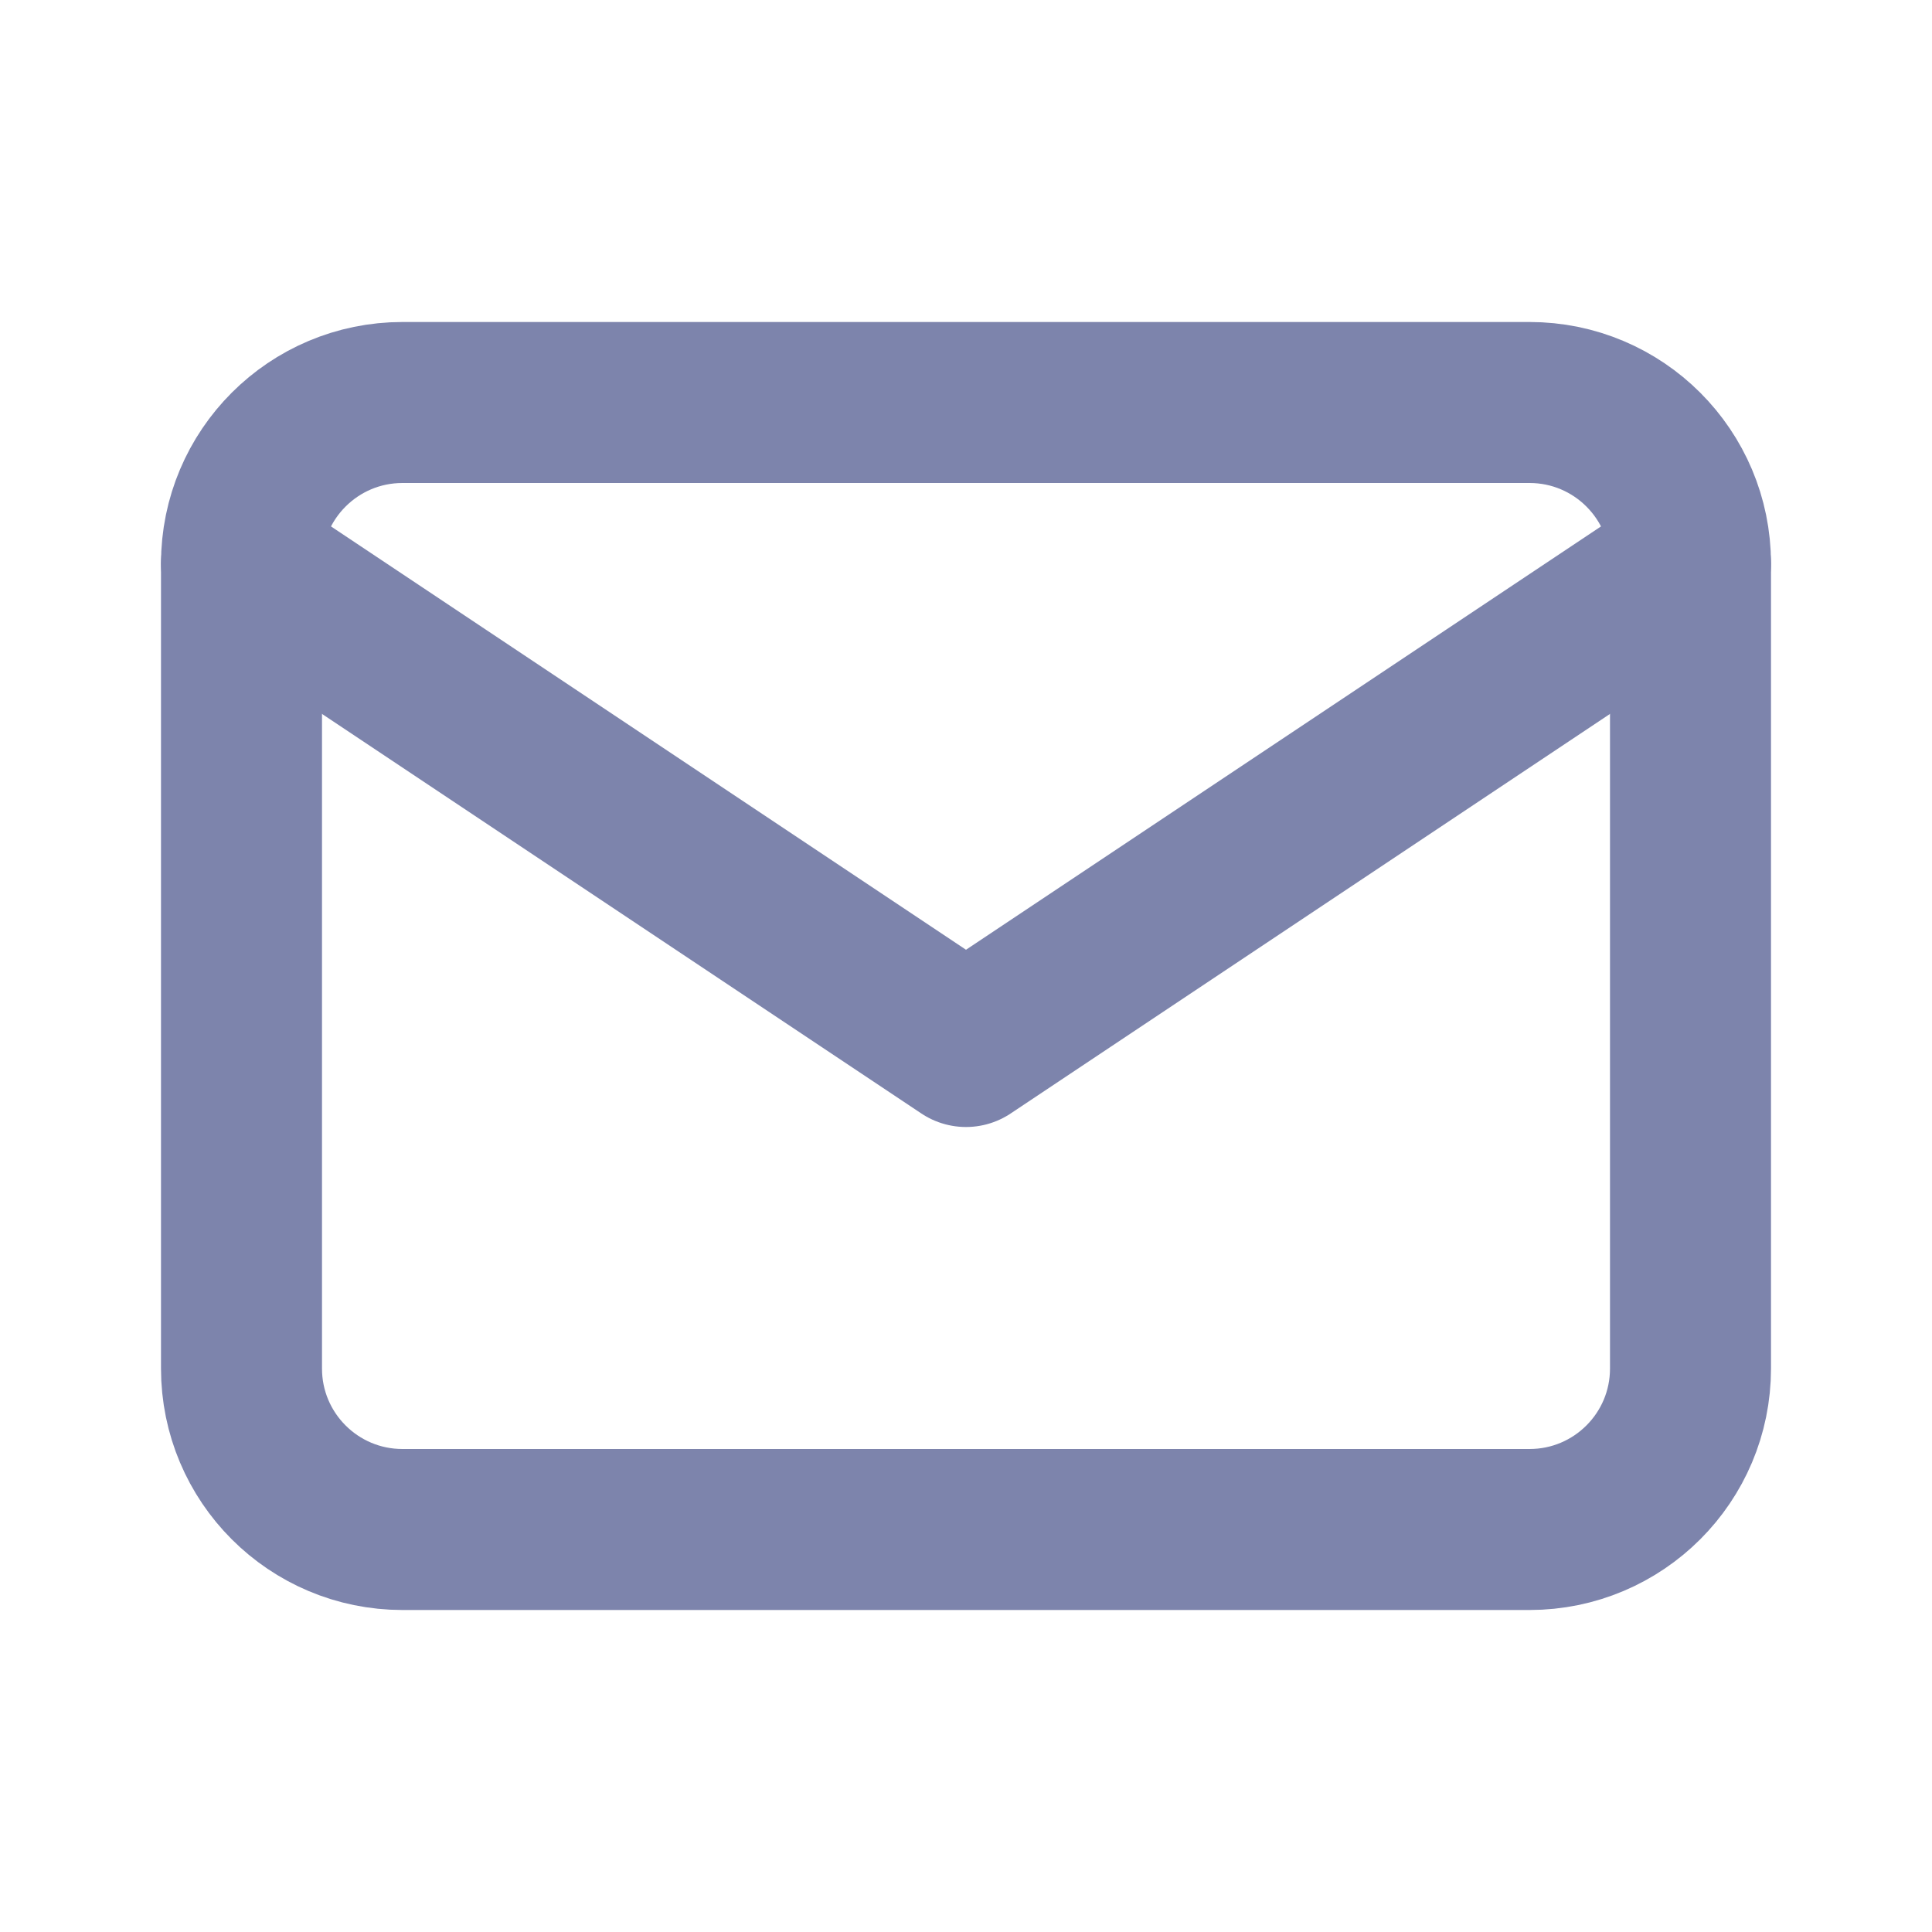
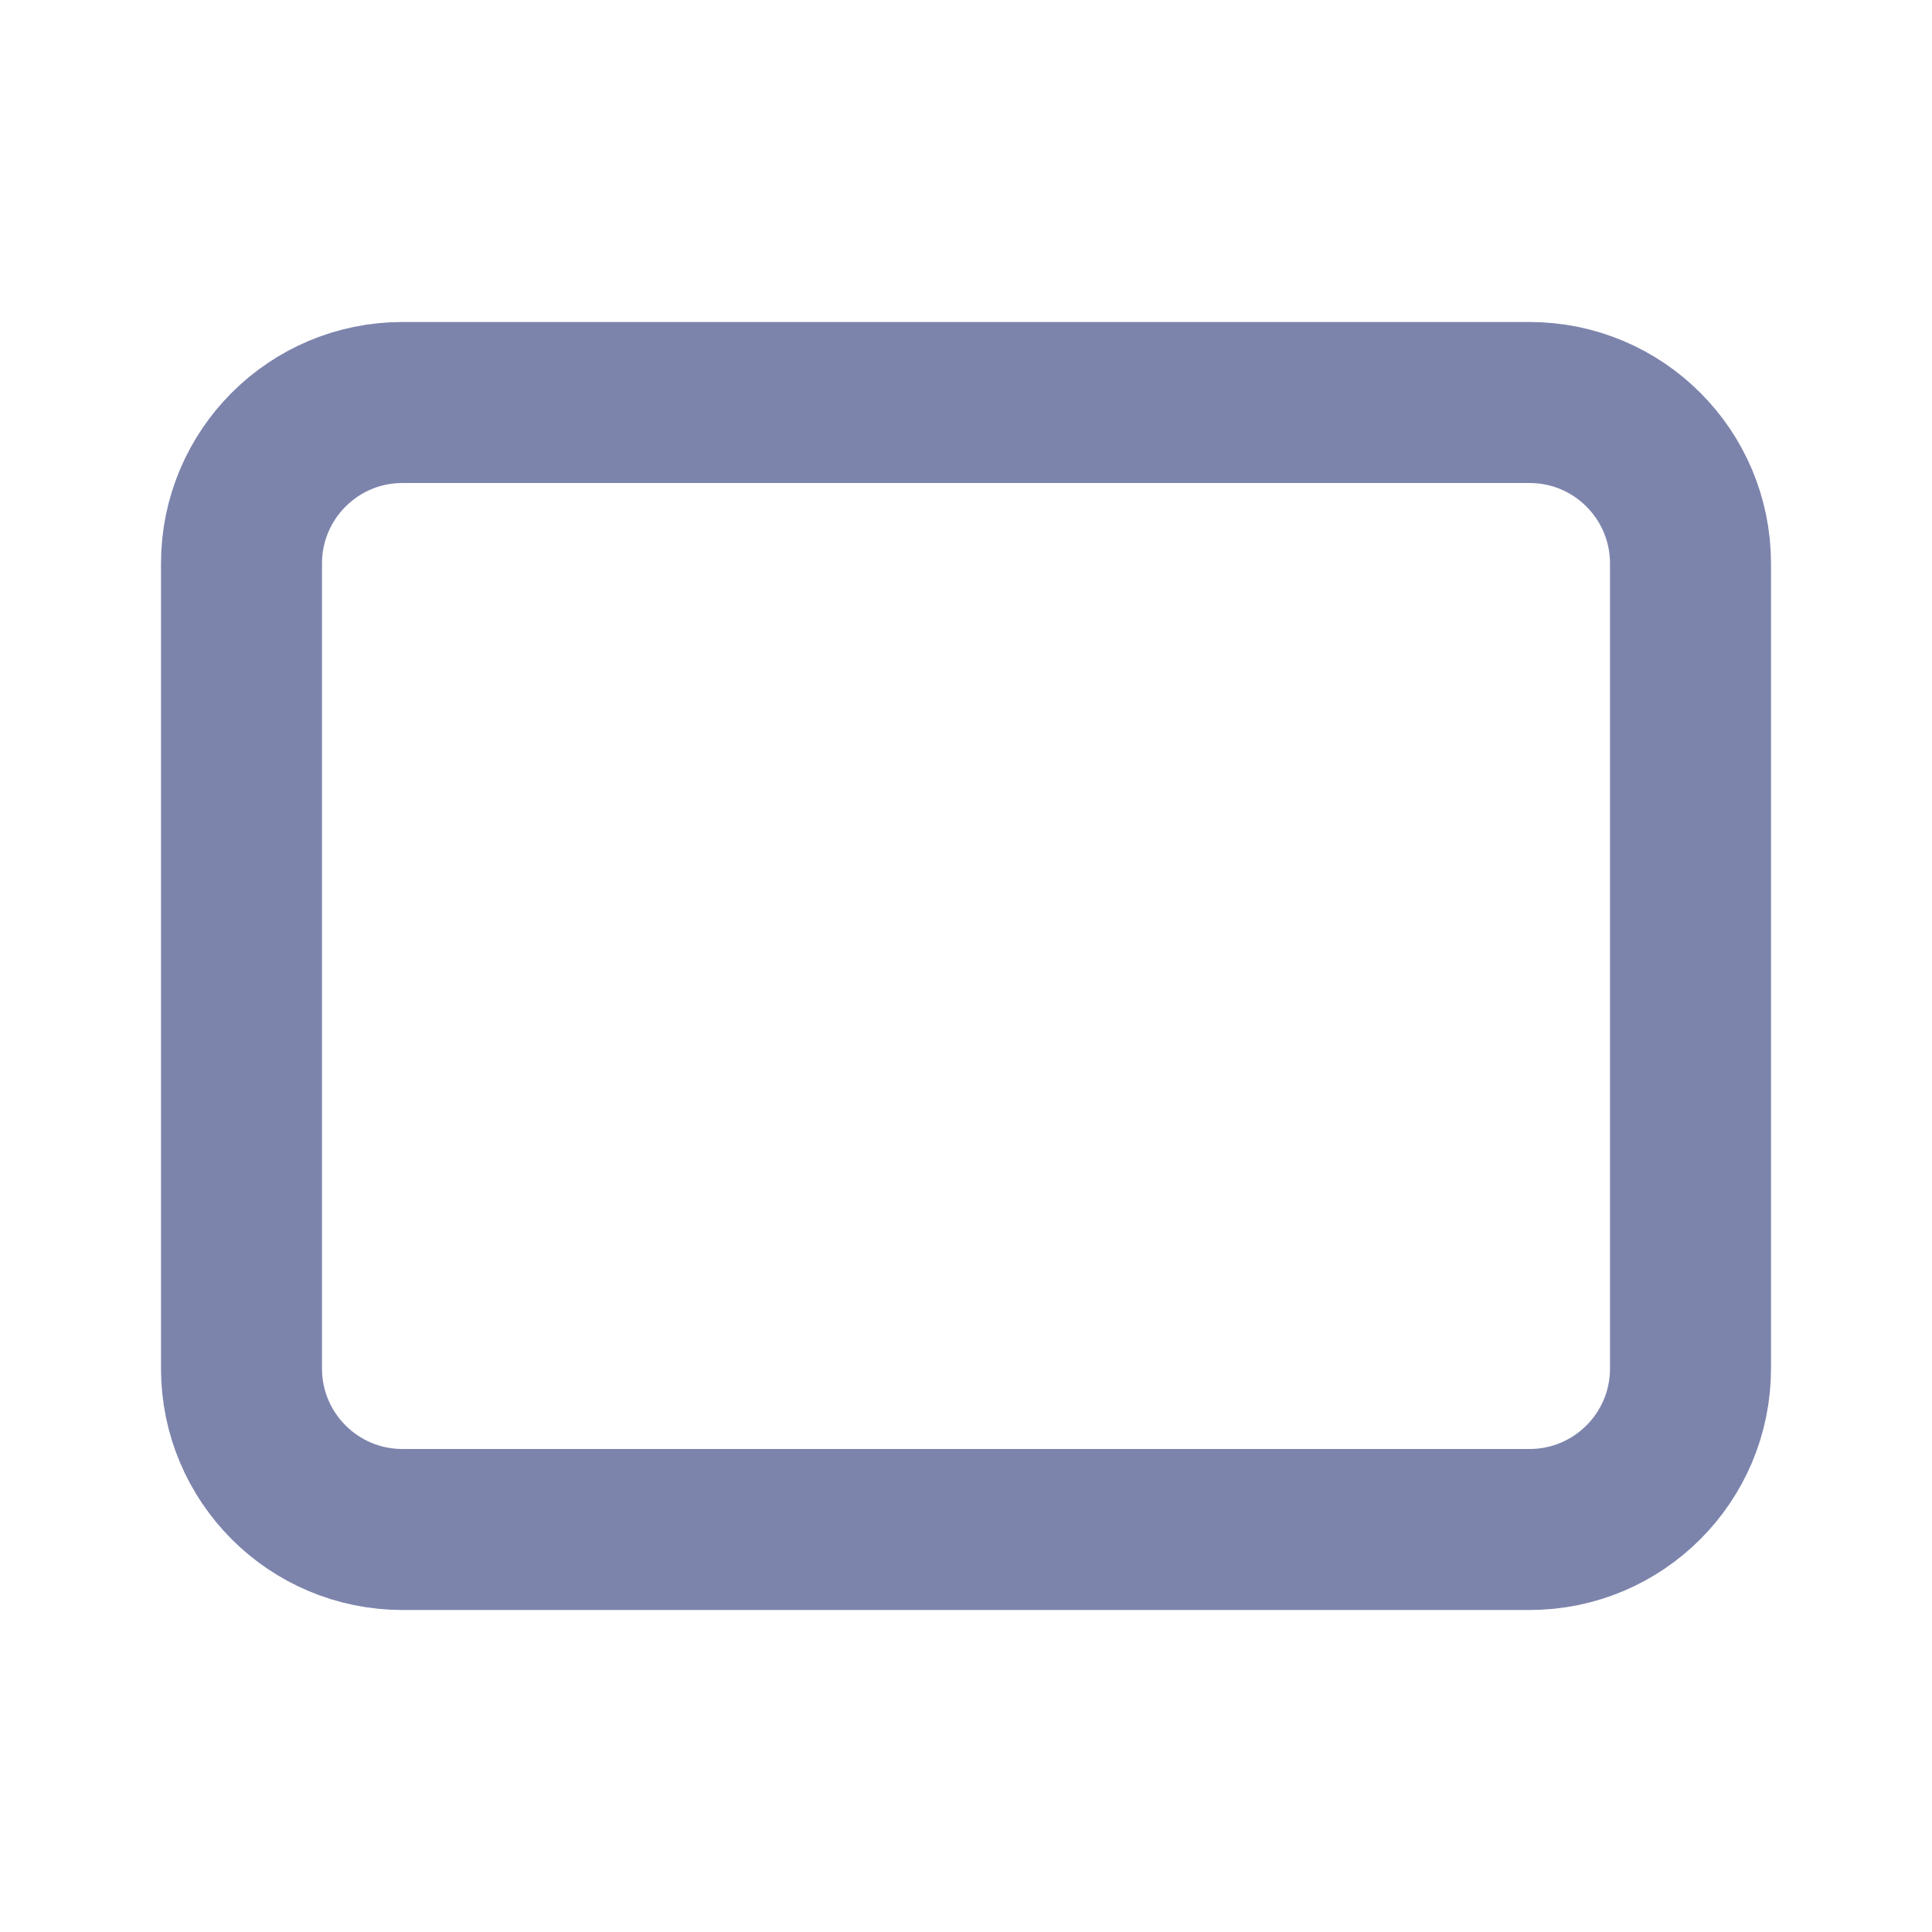
<svg xmlns="http://www.w3.org/2000/svg" width="24" height="24" viewBox="0 0 24 24" fill="none">
  <g clip-path="url(#clip0_2002_16320)">
    <path d="M19 5H5C3.895 5 3 5.895 3 7V17C3 18.105 3.895 19 5 19H19C20.105 19 21 18.105 21 17V7C21 5.895 20.105 5 19 5Z" stroke="#7D84AC" stroke-width="2" stroke-linecap="round" stroke-linejoin="round" />
-     <path d="M3 7L12 13L21 7" stroke="#7D84AC" stroke-width="2" stroke-linecap="round" stroke-linejoin="round" />
  </g>
  <defs>
    <clipPath id="clip0_2002_16320">
      <rect width="24" height="24" fill="white" />
    </clipPath>
  </defs>
</svg>